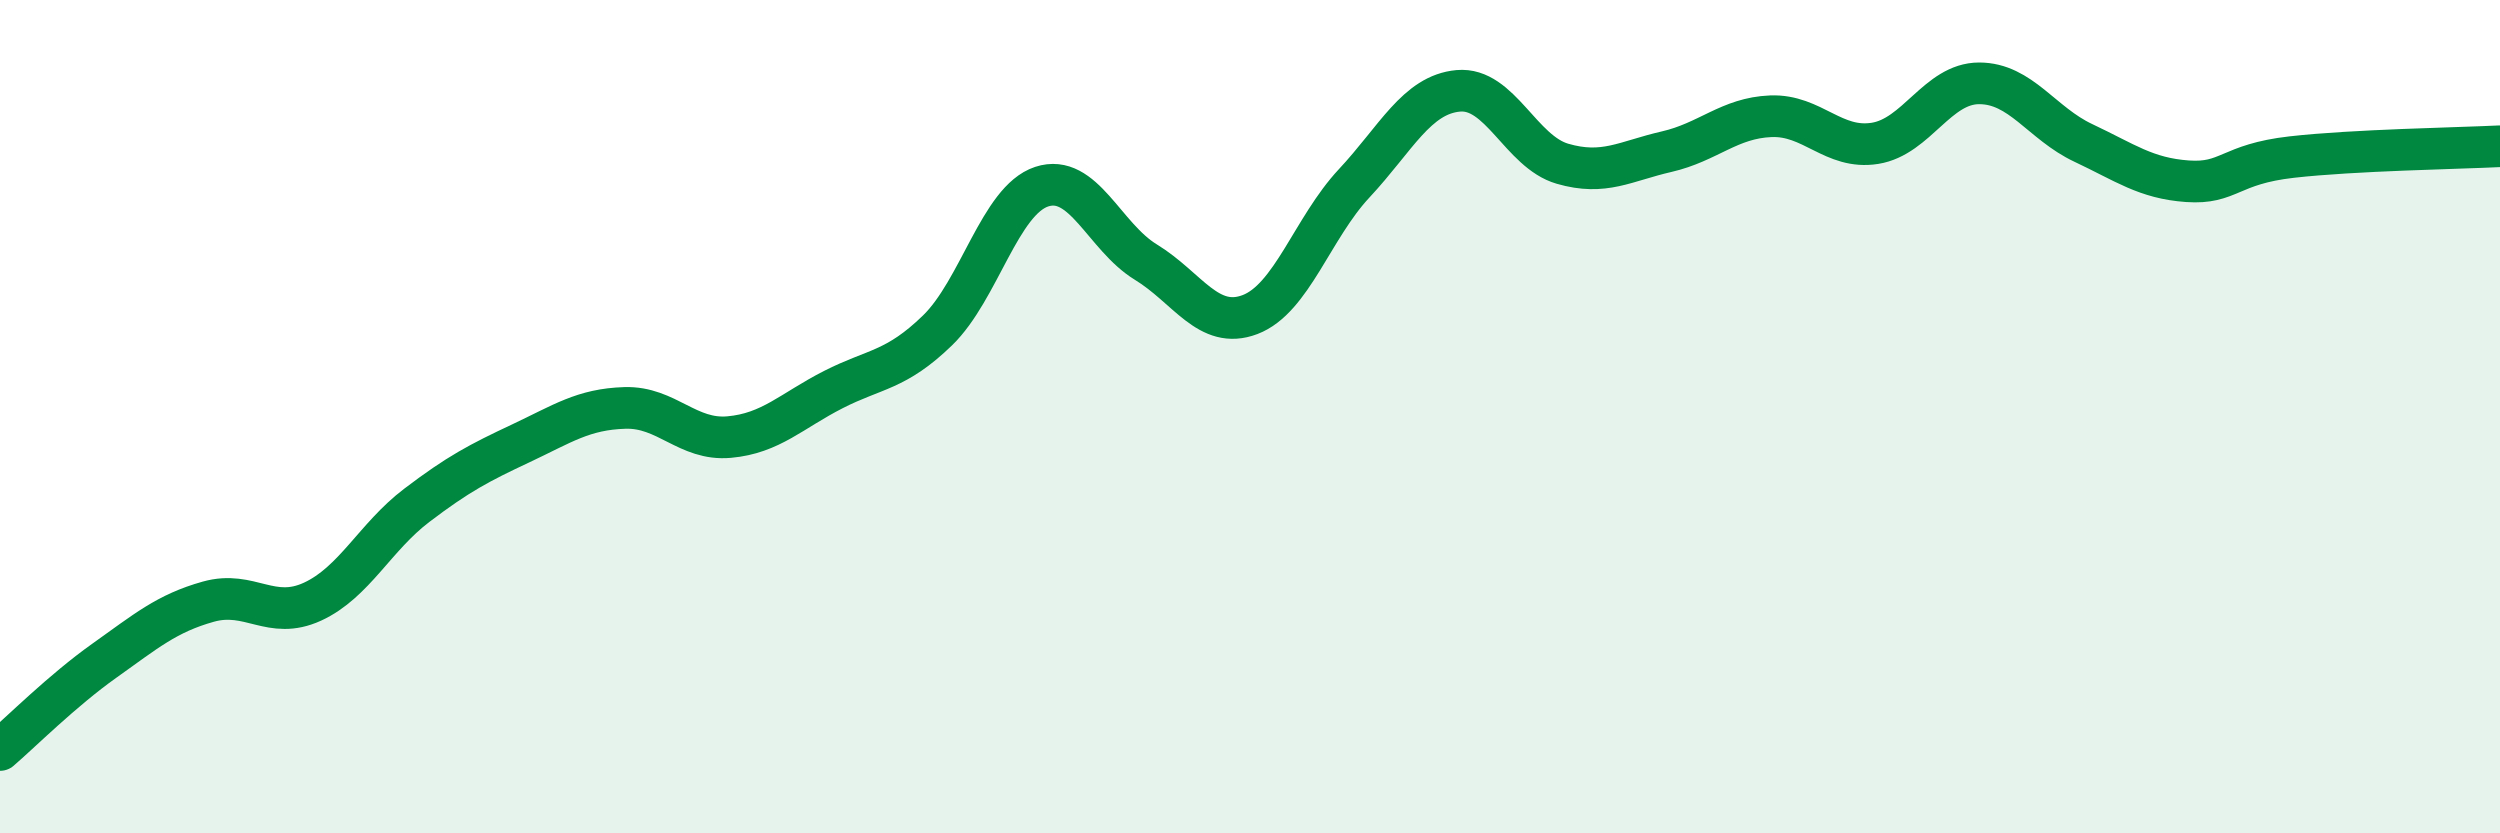
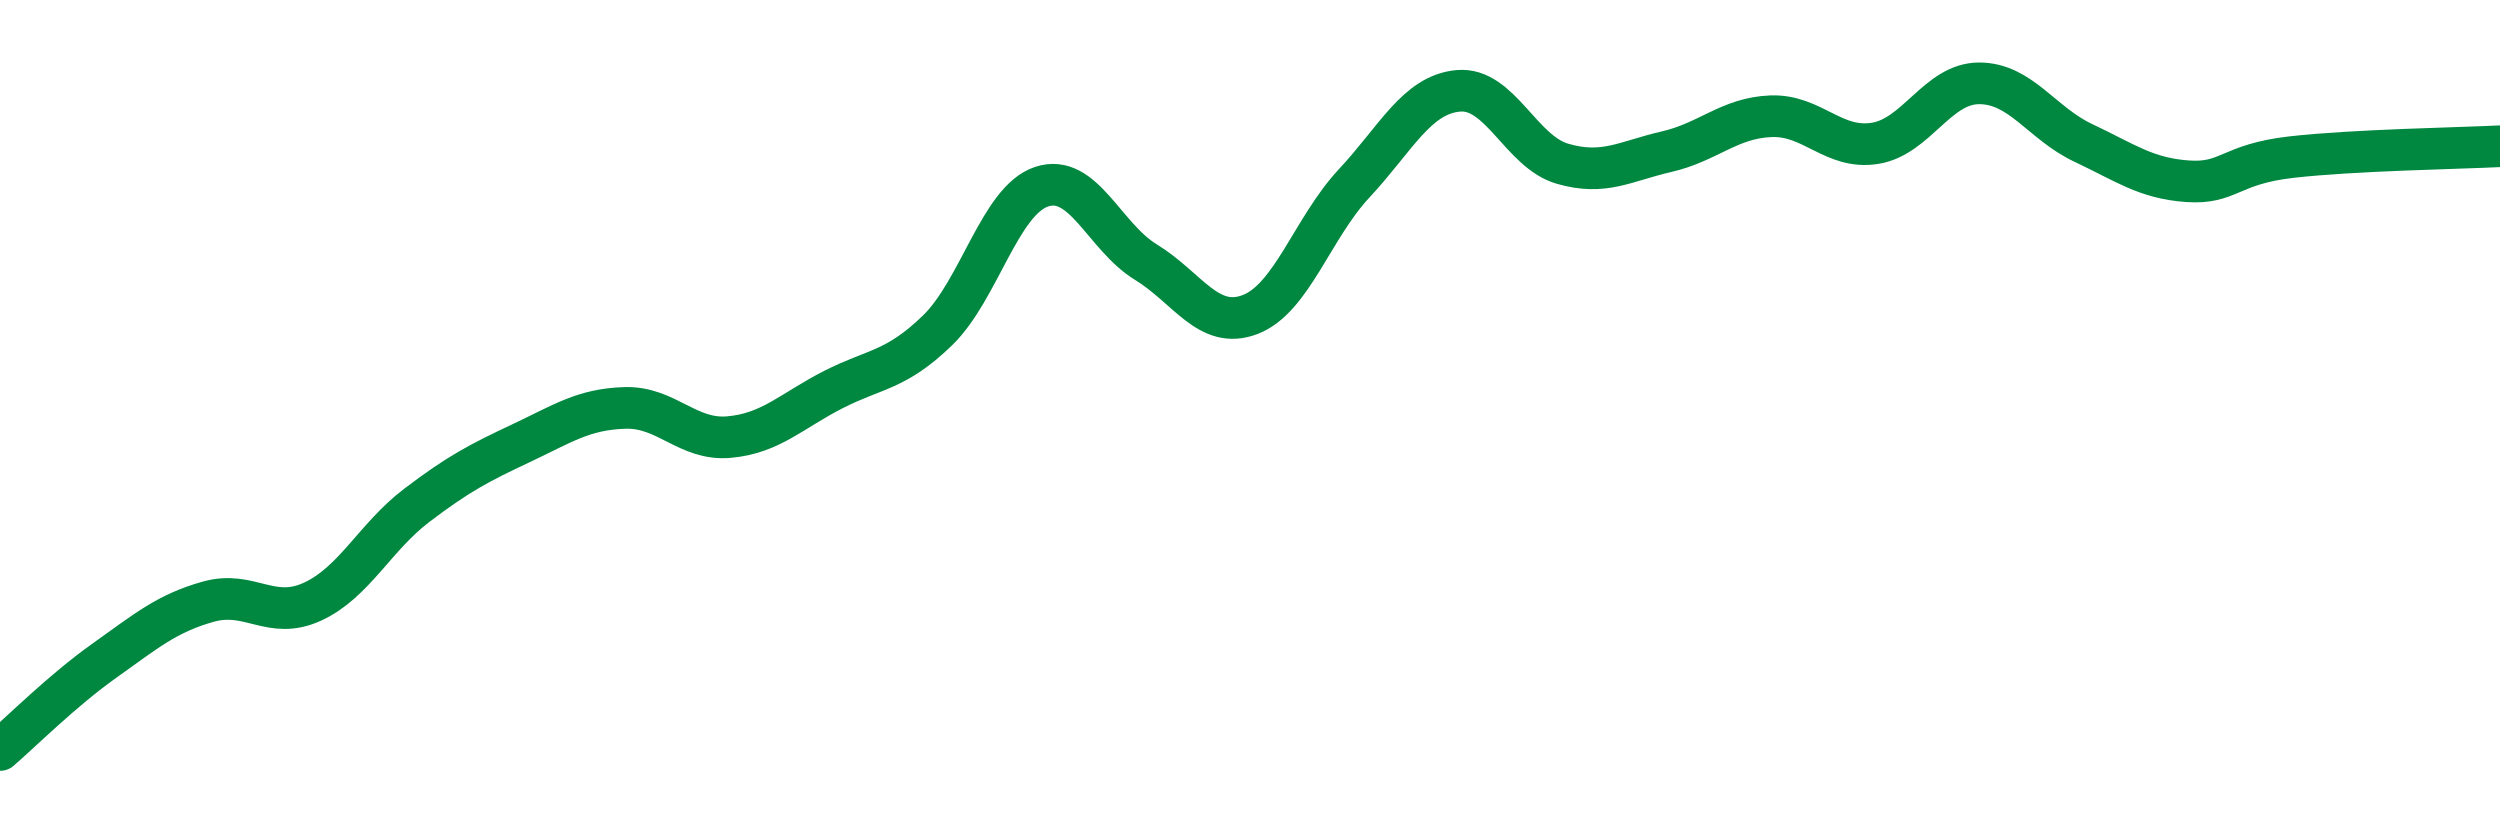
<svg xmlns="http://www.w3.org/2000/svg" width="60" height="20" viewBox="0 0 60 20">
-   <path d="M 0,18 C 0.5,17.57 1.5,16.57 2.5,15.86 C 3.5,15.15 4,14.72 5,14.44 C 6,14.16 6.5,14.9 7.5,14.44 C 8.5,13.98 9,12.89 10,12.13 C 11,11.37 11.5,11.11 12.5,10.64 C 13.5,10.17 14,9.82 15,9.79 C 16,9.76 16.5,10.58 17.5,10.49 C 18.5,10.4 19,9.86 20,9.35 C 21,8.84 21.5,8.9 22.5,7.93 C 23.5,6.96 24,4.81 25,4.48 C 26,4.15 26.5,5.68 27.5,6.29 C 28.5,6.9 29,7.93 30,7.55 C 31,7.17 31.5,5.47 32.5,4.4 C 33.5,3.33 34,2.27 35,2.18 C 36,2.09 36.5,3.64 37.5,3.93 C 38.5,4.22 39,3.87 40,3.64 C 41,3.41 41.5,2.83 42.5,2.79 C 43.5,2.75 44,3.6 45,3.44 C 46,3.28 46.5,2 47.5,2 C 48.5,2 49,2.96 50,3.43 C 51,3.9 51.5,4.28 52.5,4.35 C 53.5,4.42 53.5,3.94 55,3.77 C 56.5,3.6 59,3.56 60,3.51L60 20L0 20Z" fill="#008740" opacity="0.1" stroke-linecap="round" stroke-linejoin="round" />
  <path d="M 0,18 C 0.5,17.57 1.5,16.57 2.5,15.86 C 3.5,15.15 4,14.72 5,14.44 C 6,14.16 6.5,14.9 7.5,14.44 C 8.5,13.98 9,12.89 10,12.13 C 11,11.37 11.5,11.11 12.5,10.64 C 13.5,10.17 14,9.82 15,9.79 C 16,9.76 16.5,10.58 17.5,10.49 C 18.5,10.4 19,9.86 20,9.35 C 21,8.84 21.5,8.9 22.5,7.93 C 23.5,6.96 24,4.81 25,4.48 C 26,4.15 26.5,5.68 27.5,6.29 C 28.5,6.9 29,7.93 30,7.55 C 31,7.17 31.5,5.47 32.5,4.4 C 33.5,3.33 34,2.27 35,2.18 C 36,2.09 36.5,3.64 37.5,3.93 C 38.5,4.22 39,3.87 40,3.64 C 41,3.41 41.5,2.83 42.5,2.79 C 43.5,2.75 44,3.6 45,3.44 C 46,3.28 46.5,2 47.5,2 C 48.5,2 49,2.96 50,3.43 C 51,3.9 51.5,4.28 52.5,4.35 C 53.5,4.42 53.5,3.94 55,3.77 C 56.5,3.6 59,3.56 60,3.51" stroke="#008740" stroke-width="1" fill="none" stroke-linecap="round" stroke-linejoin="round" />
</svg>